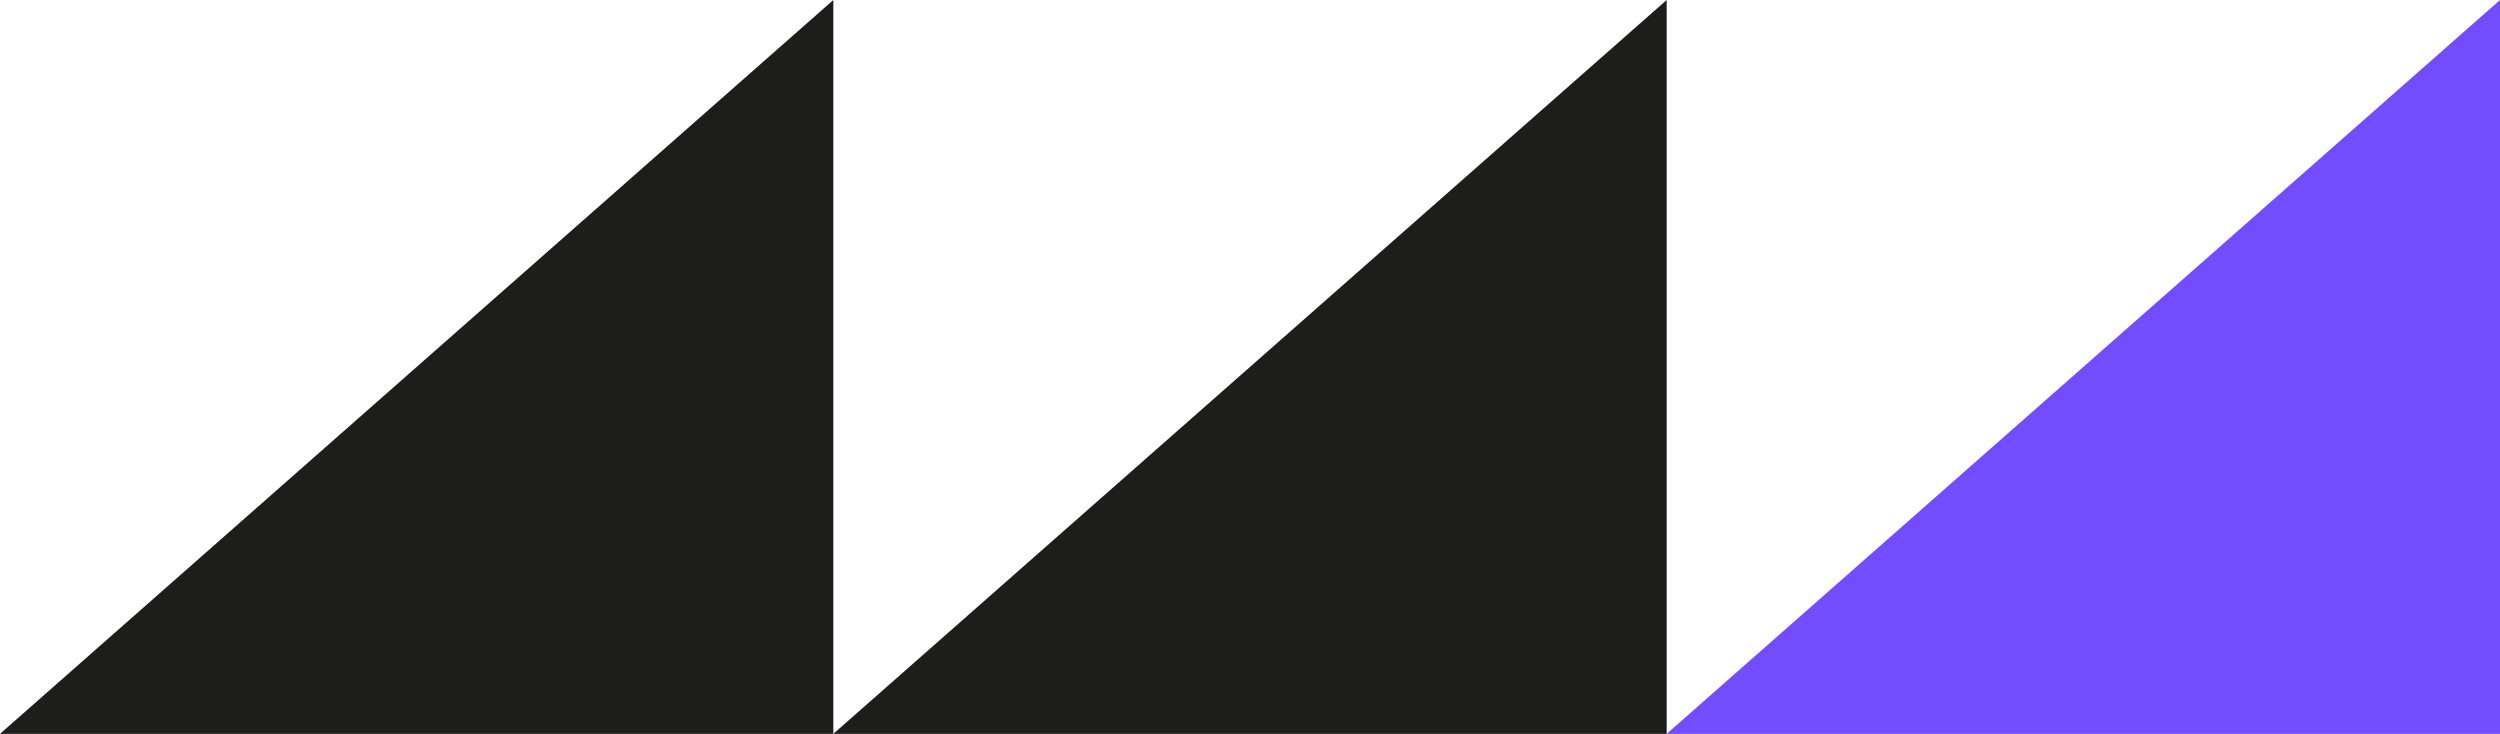
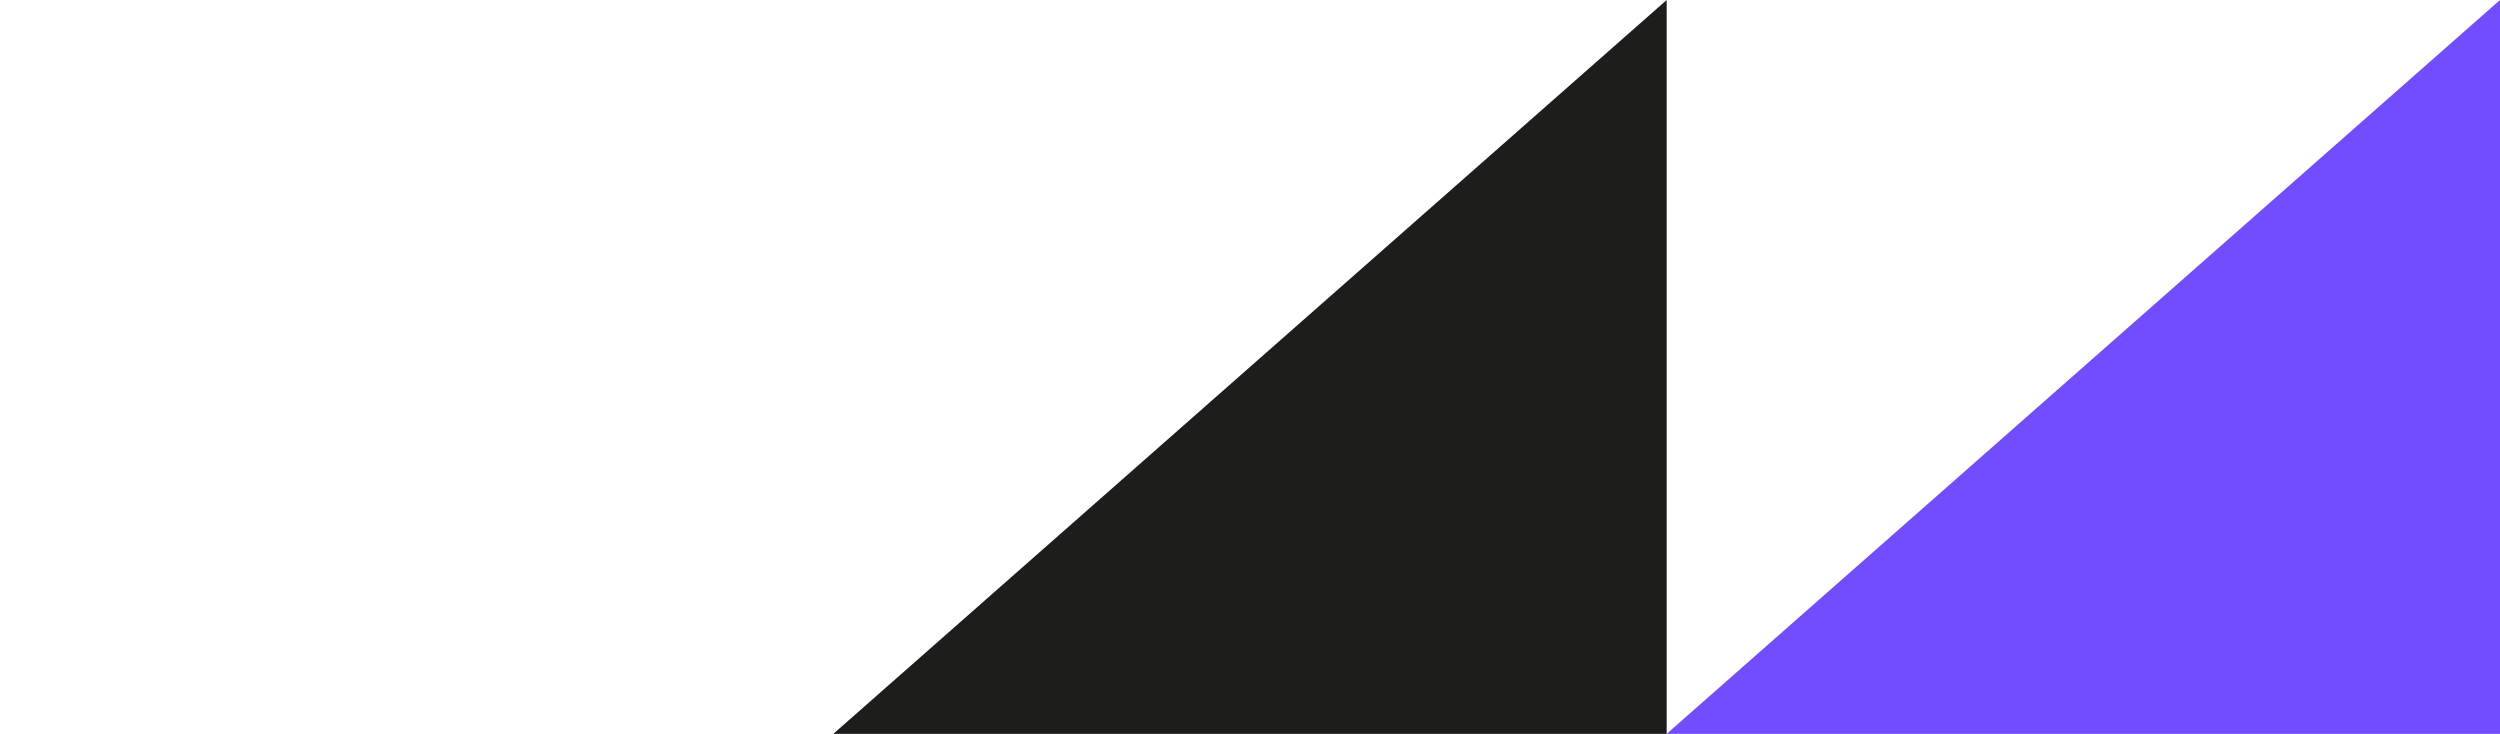
<svg xmlns="http://www.w3.org/2000/svg" version="1.1" id="Capa_1" x="0px" y="0px" viewBox="0 0 214.741 63.035" enable-background="new 0 0 214.741 63.035" xml:space="preserve">
  <g>
-     <polygon fill="#1D1D1B" points="0,63.035 71.58,0 71.58,63.035  " />
-   </g>
+     </g>
  <g>
    <polygon fill="#1D1D1B" points="71.58,63.035 143.161,0 143.161,63.035  " />
  </g>
  <g>
    <polygon fill="#724CFF" points="143.161,63.035 214.741,0 214.741,63.035  " />
  </g>
</svg>